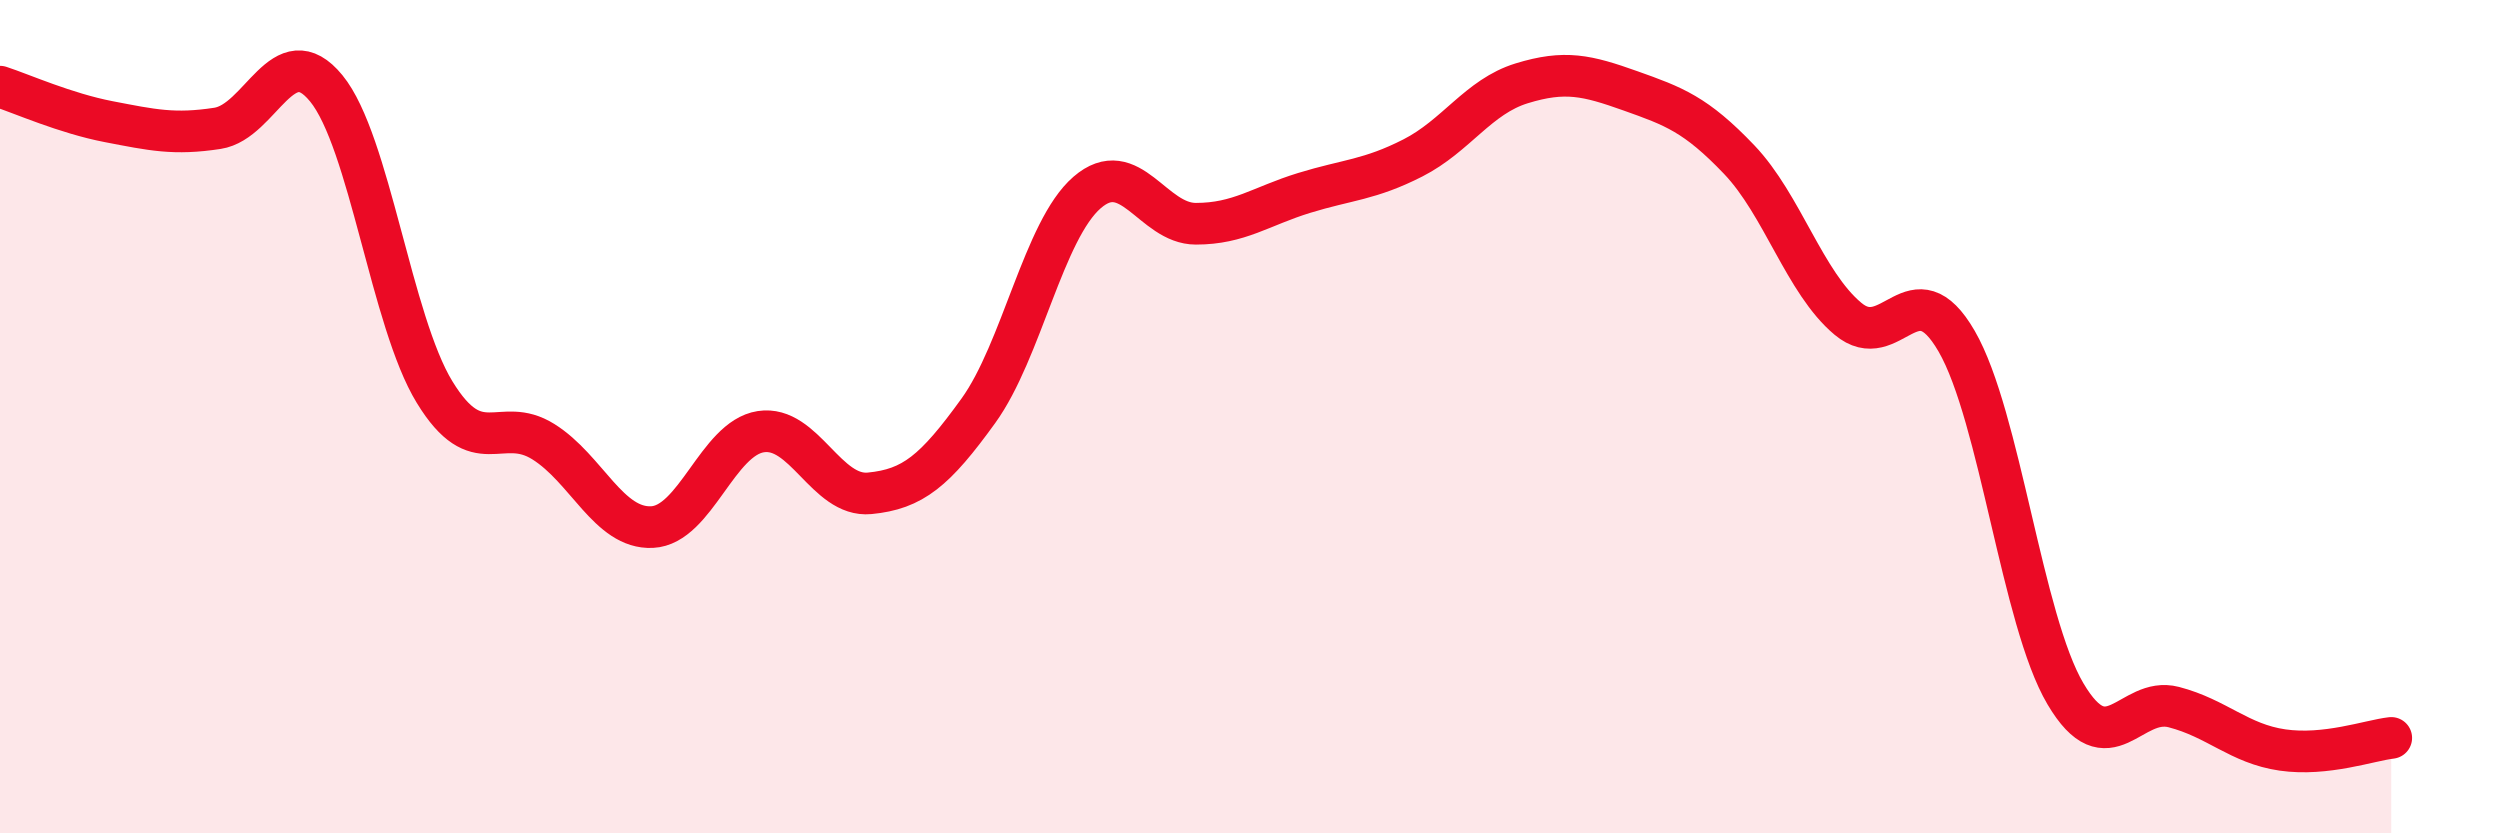
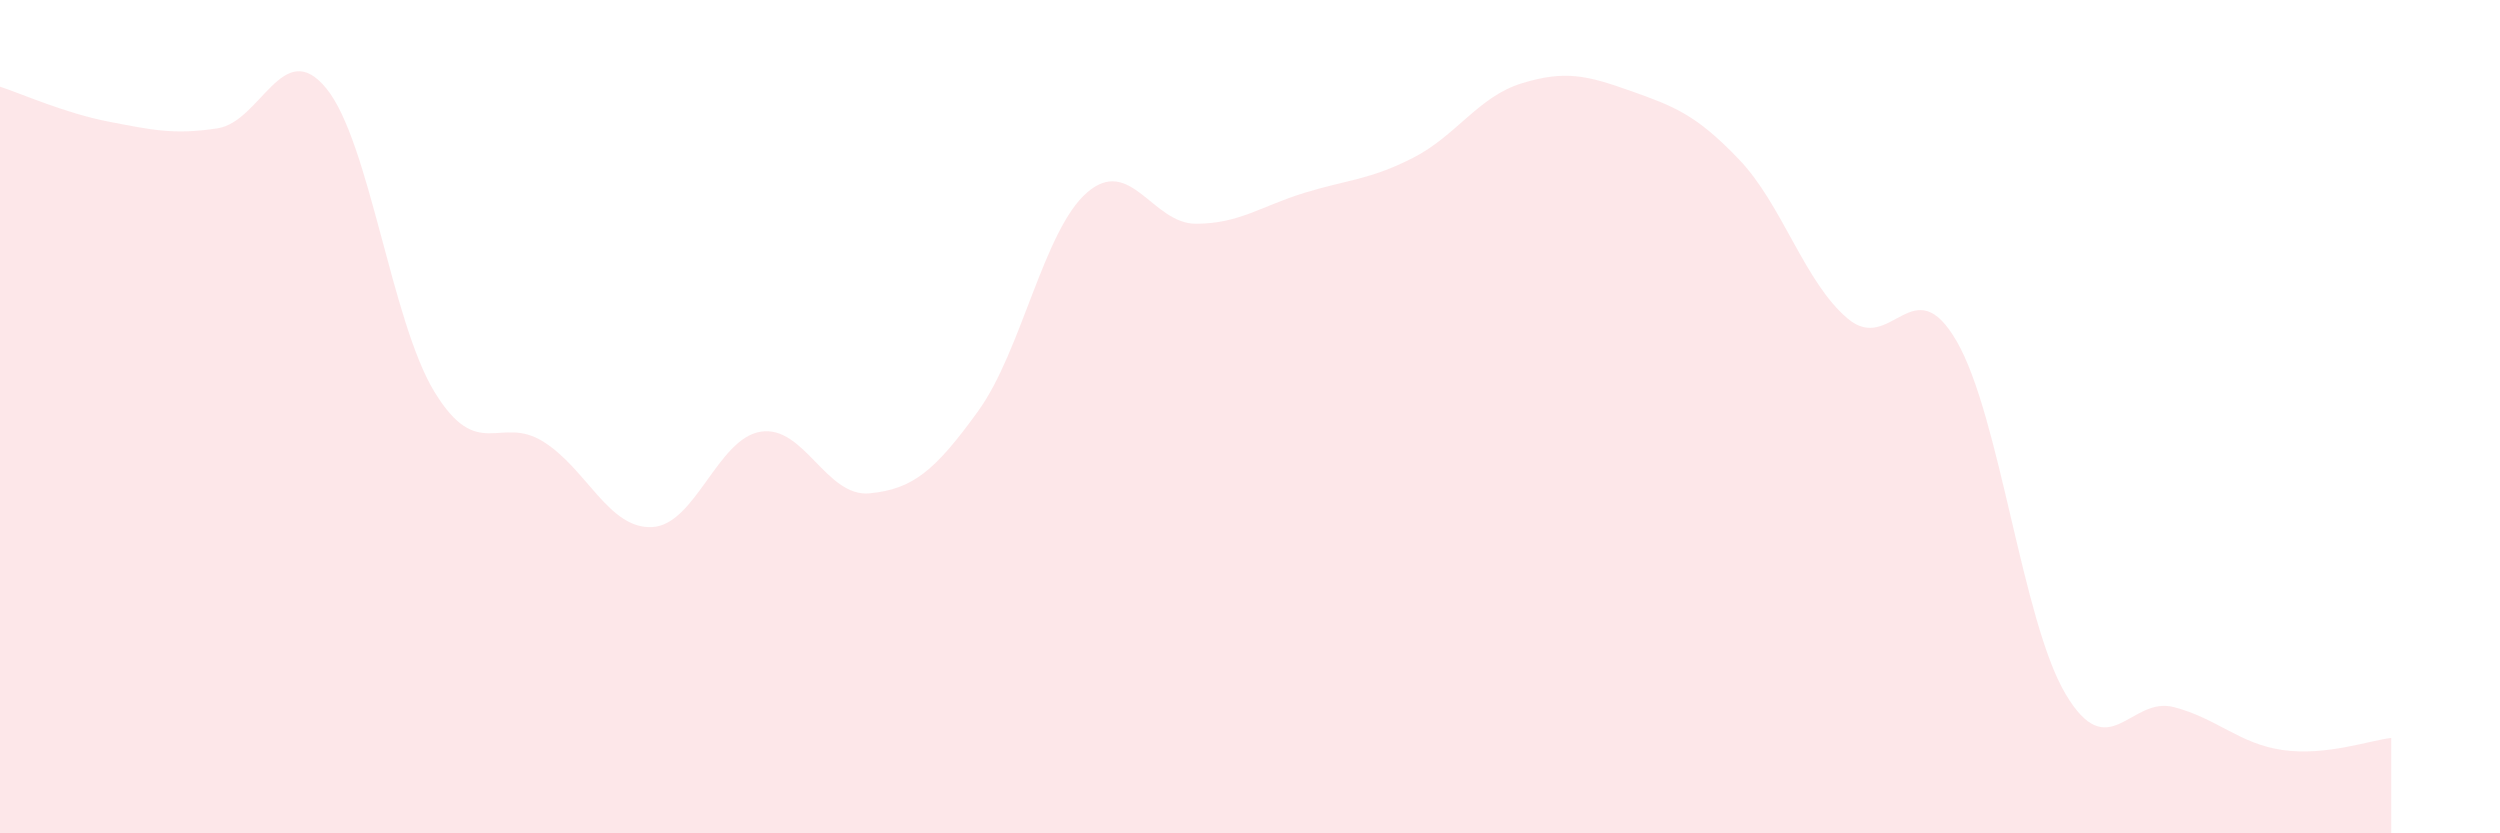
<svg xmlns="http://www.w3.org/2000/svg" width="60" height="20" viewBox="0 0 60 20">
  <path d="M 0,2.08 C 0.52,2.25 1.57,2.72 2.61,2.92 C 3.65,3.12 4.18,3.24 5.22,3.08 C 6.26,2.92 6.79,0.85 7.83,2.12 C 8.87,3.39 9.39,7.71 10.43,9.41 C 11.47,11.11 12,9.95 13.04,10.6 C 14.08,11.25 14.61,12.7 15.65,12.65 C 16.69,12.6 17.22,10.52 18.26,10.36 C 19.3,10.2 19.83,11.94 20.87,11.84 C 21.91,11.74 22.44,11.3 23.48,9.86 C 24.52,8.42 25.05,5.52 26.09,4.62 C 27.13,3.72 27.66,5.37 28.7,5.37 C 29.74,5.37 30.26,4.95 31.3,4.63 C 32.34,4.31 32.87,4.32 33.91,3.79 C 34.95,3.26 35.48,2.32 36.52,2 C 37.56,1.68 38.09,1.81 39.13,2.18 C 40.17,2.55 40.7,2.74 41.74,3.83 C 42.78,4.92 43.31,6.78 44.35,7.65 C 45.39,8.52 45.92,6.39 46.96,8.19 C 48,9.99 48.53,14.89 49.57,16.65 C 50.61,18.41 51.13,16.7 52.17,16.97 C 53.21,17.24 53.74,17.85 54.78,18 C 55.82,18.15 56.87,17.77 57.39,17.71L57.39 20L0 20Z" fill="#EB0A25" opacity="0.1" stroke-linecap="round" stroke-linejoin="round" />
-   <path d="M 0,2.08 C 0.52,2.25 1.57,2.72 2.61,2.92 C 3.65,3.12 4.18,3.24 5.22,3.08 C 6.26,2.92 6.79,0.85 7.83,2.12 C 8.87,3.39 9.39,7.71 10.43,9.41 C 11.47,11.11 12,9.95 13.04,10.6 C 14.08,11.25 14.61,12.7 15.65,12.65 C 16.69,12.6 17.22,10.52 18.26,10.36 C 19.3,10.2 19.83,11.94 20.87,11.84 C 21.91,11.74 22.44,11.3 23.48,9.86 C 24.52,8.42 25.05,5.52 26.09,4.62 C 27.13,3.72 27.66,5.37 28.7,5.37 C 29.74,5.37 30.26,4.95 31.3,4.63 C 32.34,4.31 32.87,4.32 33.91,3.79 C 34.95,3.26 35.48,2.32 36.52,2 C 37.56,1.68 38.09,1.81 39.13,2.18 C 40.17,2.55 40.7,2.74 41.74,3.83 C 42.78,4.92 43.31,6.78 44.35,7.65 C 45.39,8.52 45.92,6.39 46.96,8.19 C 48,9.99 48.53,14.89 49.57,16.65 C 50.61,18.41 51.13,16.7 52.17,16.97 C 53.21,17.24 53.74,17.85 54.78,18 C 55.82,18.15 56.87,17.77 57.39,17.71" stroke="#EB0A25" stroke-width="1" fill="none" stroke-linecap="round" stroke-linejoin="round" />
</svg>